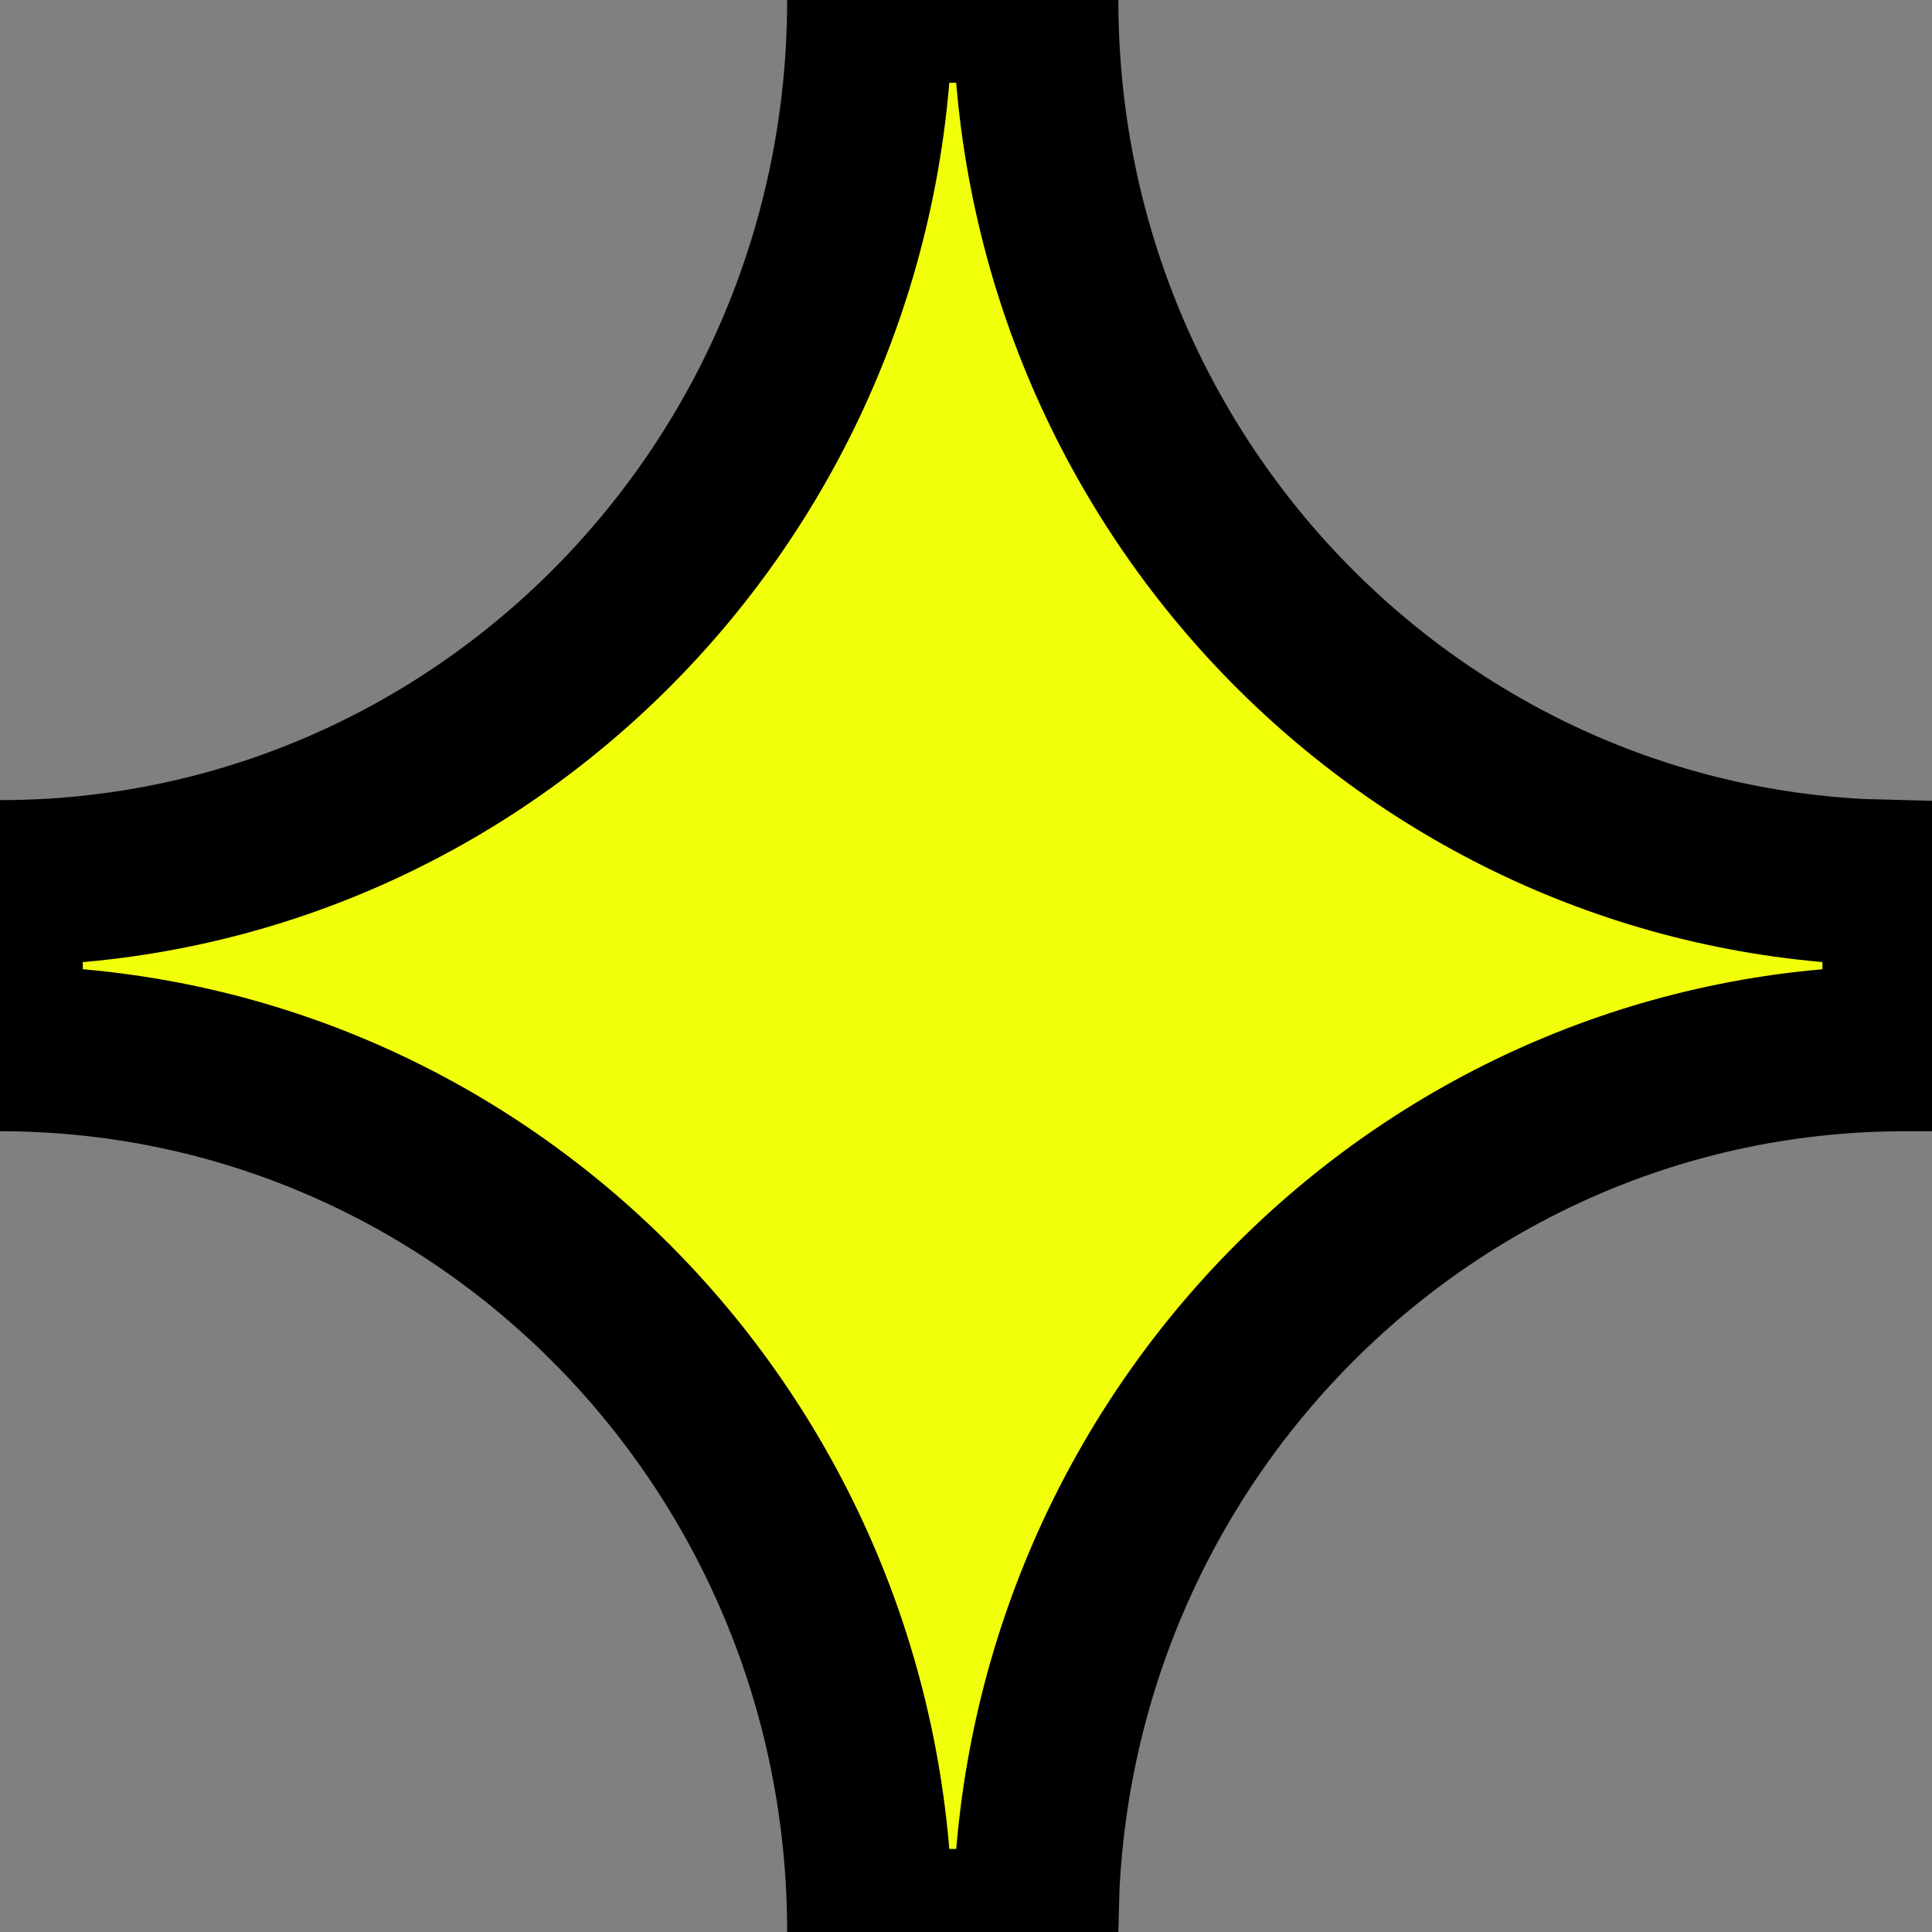
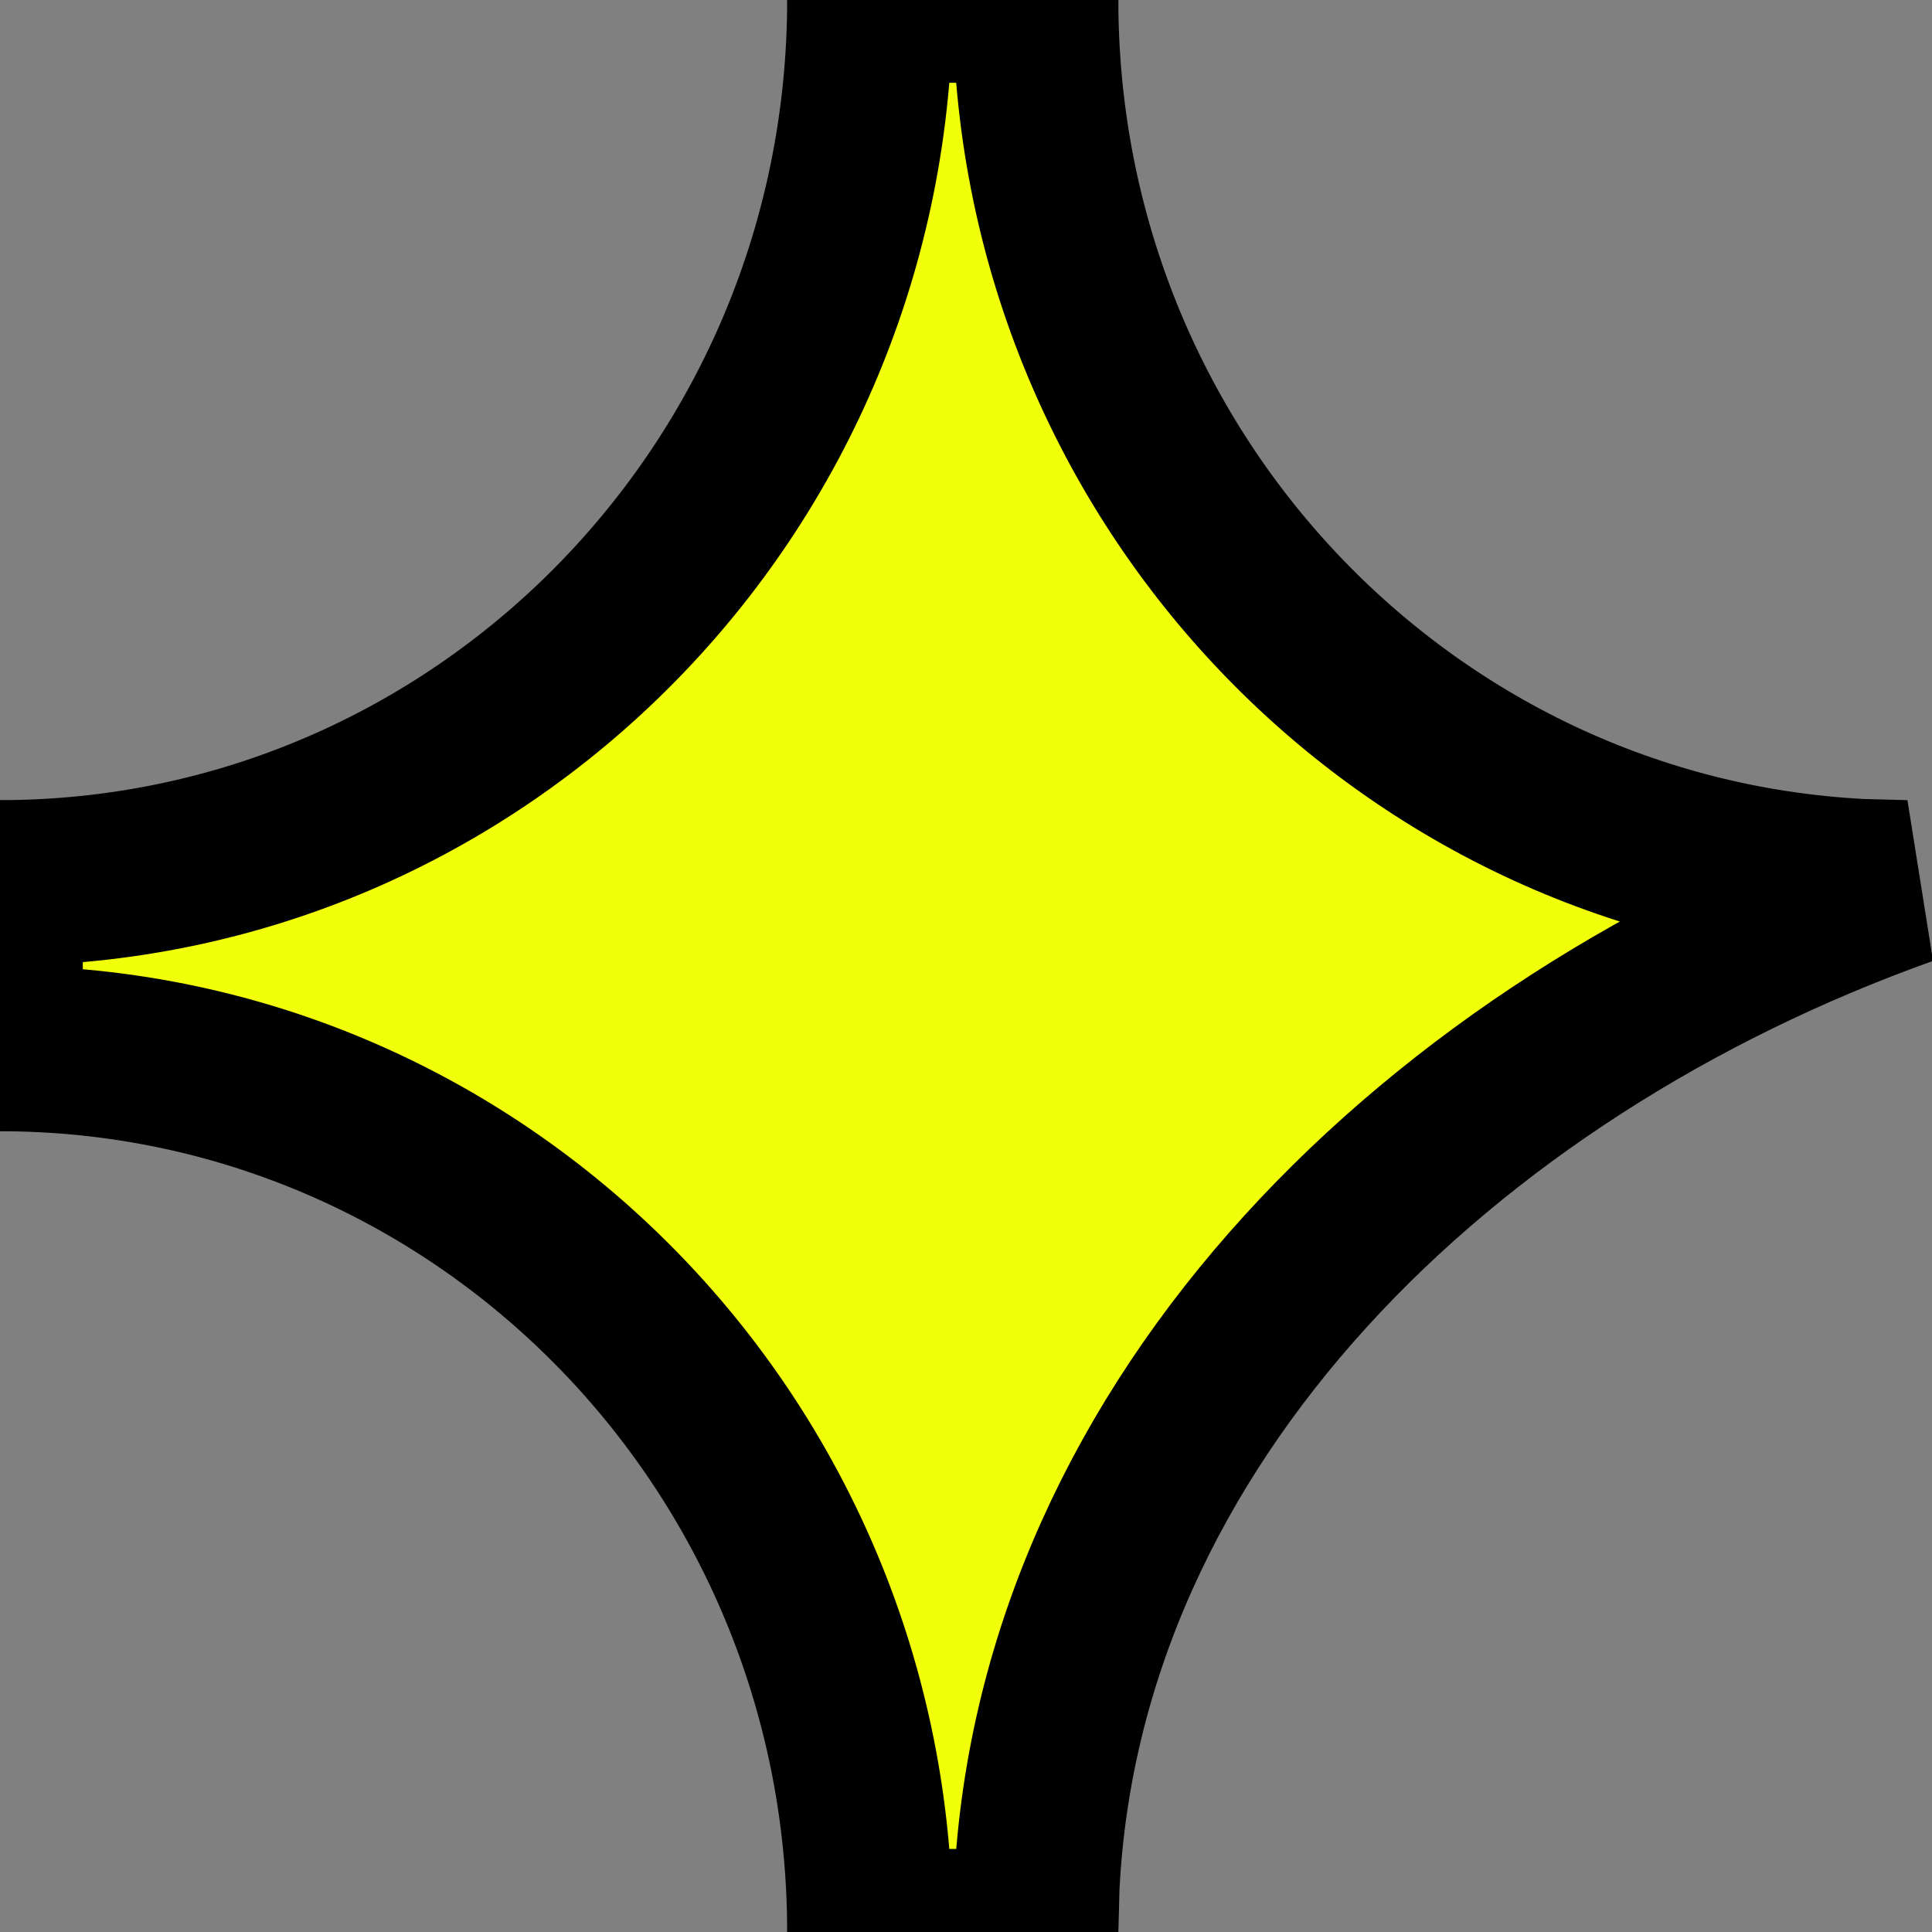
<svg xmlns="http://www.w3.org/2000/svg" fill="none" height="100%" overflow="visible" preserveAspectRatio="none" style="display: block;" viewBox="0 0 21 21" width="100%">
  <rect x="0" y="0" width="21" height="21" fill="#808080" stroke="none" />
-   <path d="M11.256 0C11.256 5.149 15.24 9.328 20.224 9.584L20.709 9.597V11.396C15.664 11.396 11.522 15.418 11.269 20.502L11.256 20.997H9.456C9.456 15.682 5.21 11.396 0 11.396V9.597C5.211 9.597 9.456 5.315 9.456 0H11.256Z" fill="#F2FF0B" id="Vector" stroke="black" stroke-width="1.8" />
+   <path d="M11.256 0C11.256 5.149 15.24 9.328 20.224 9.584L20.709 9.597C15.664 11.396 11.522 15.418 11.269 20.502L11.256 20.997H9.456C9.456 15.682 5.21 11.396 0 11.396V9.597C5.211 9.597 9.456 5.315 9.456 0H11.256Z" fill="#F2FF0B" id="Vector" stroke="black" stroke-width="1.8" />
</svg>